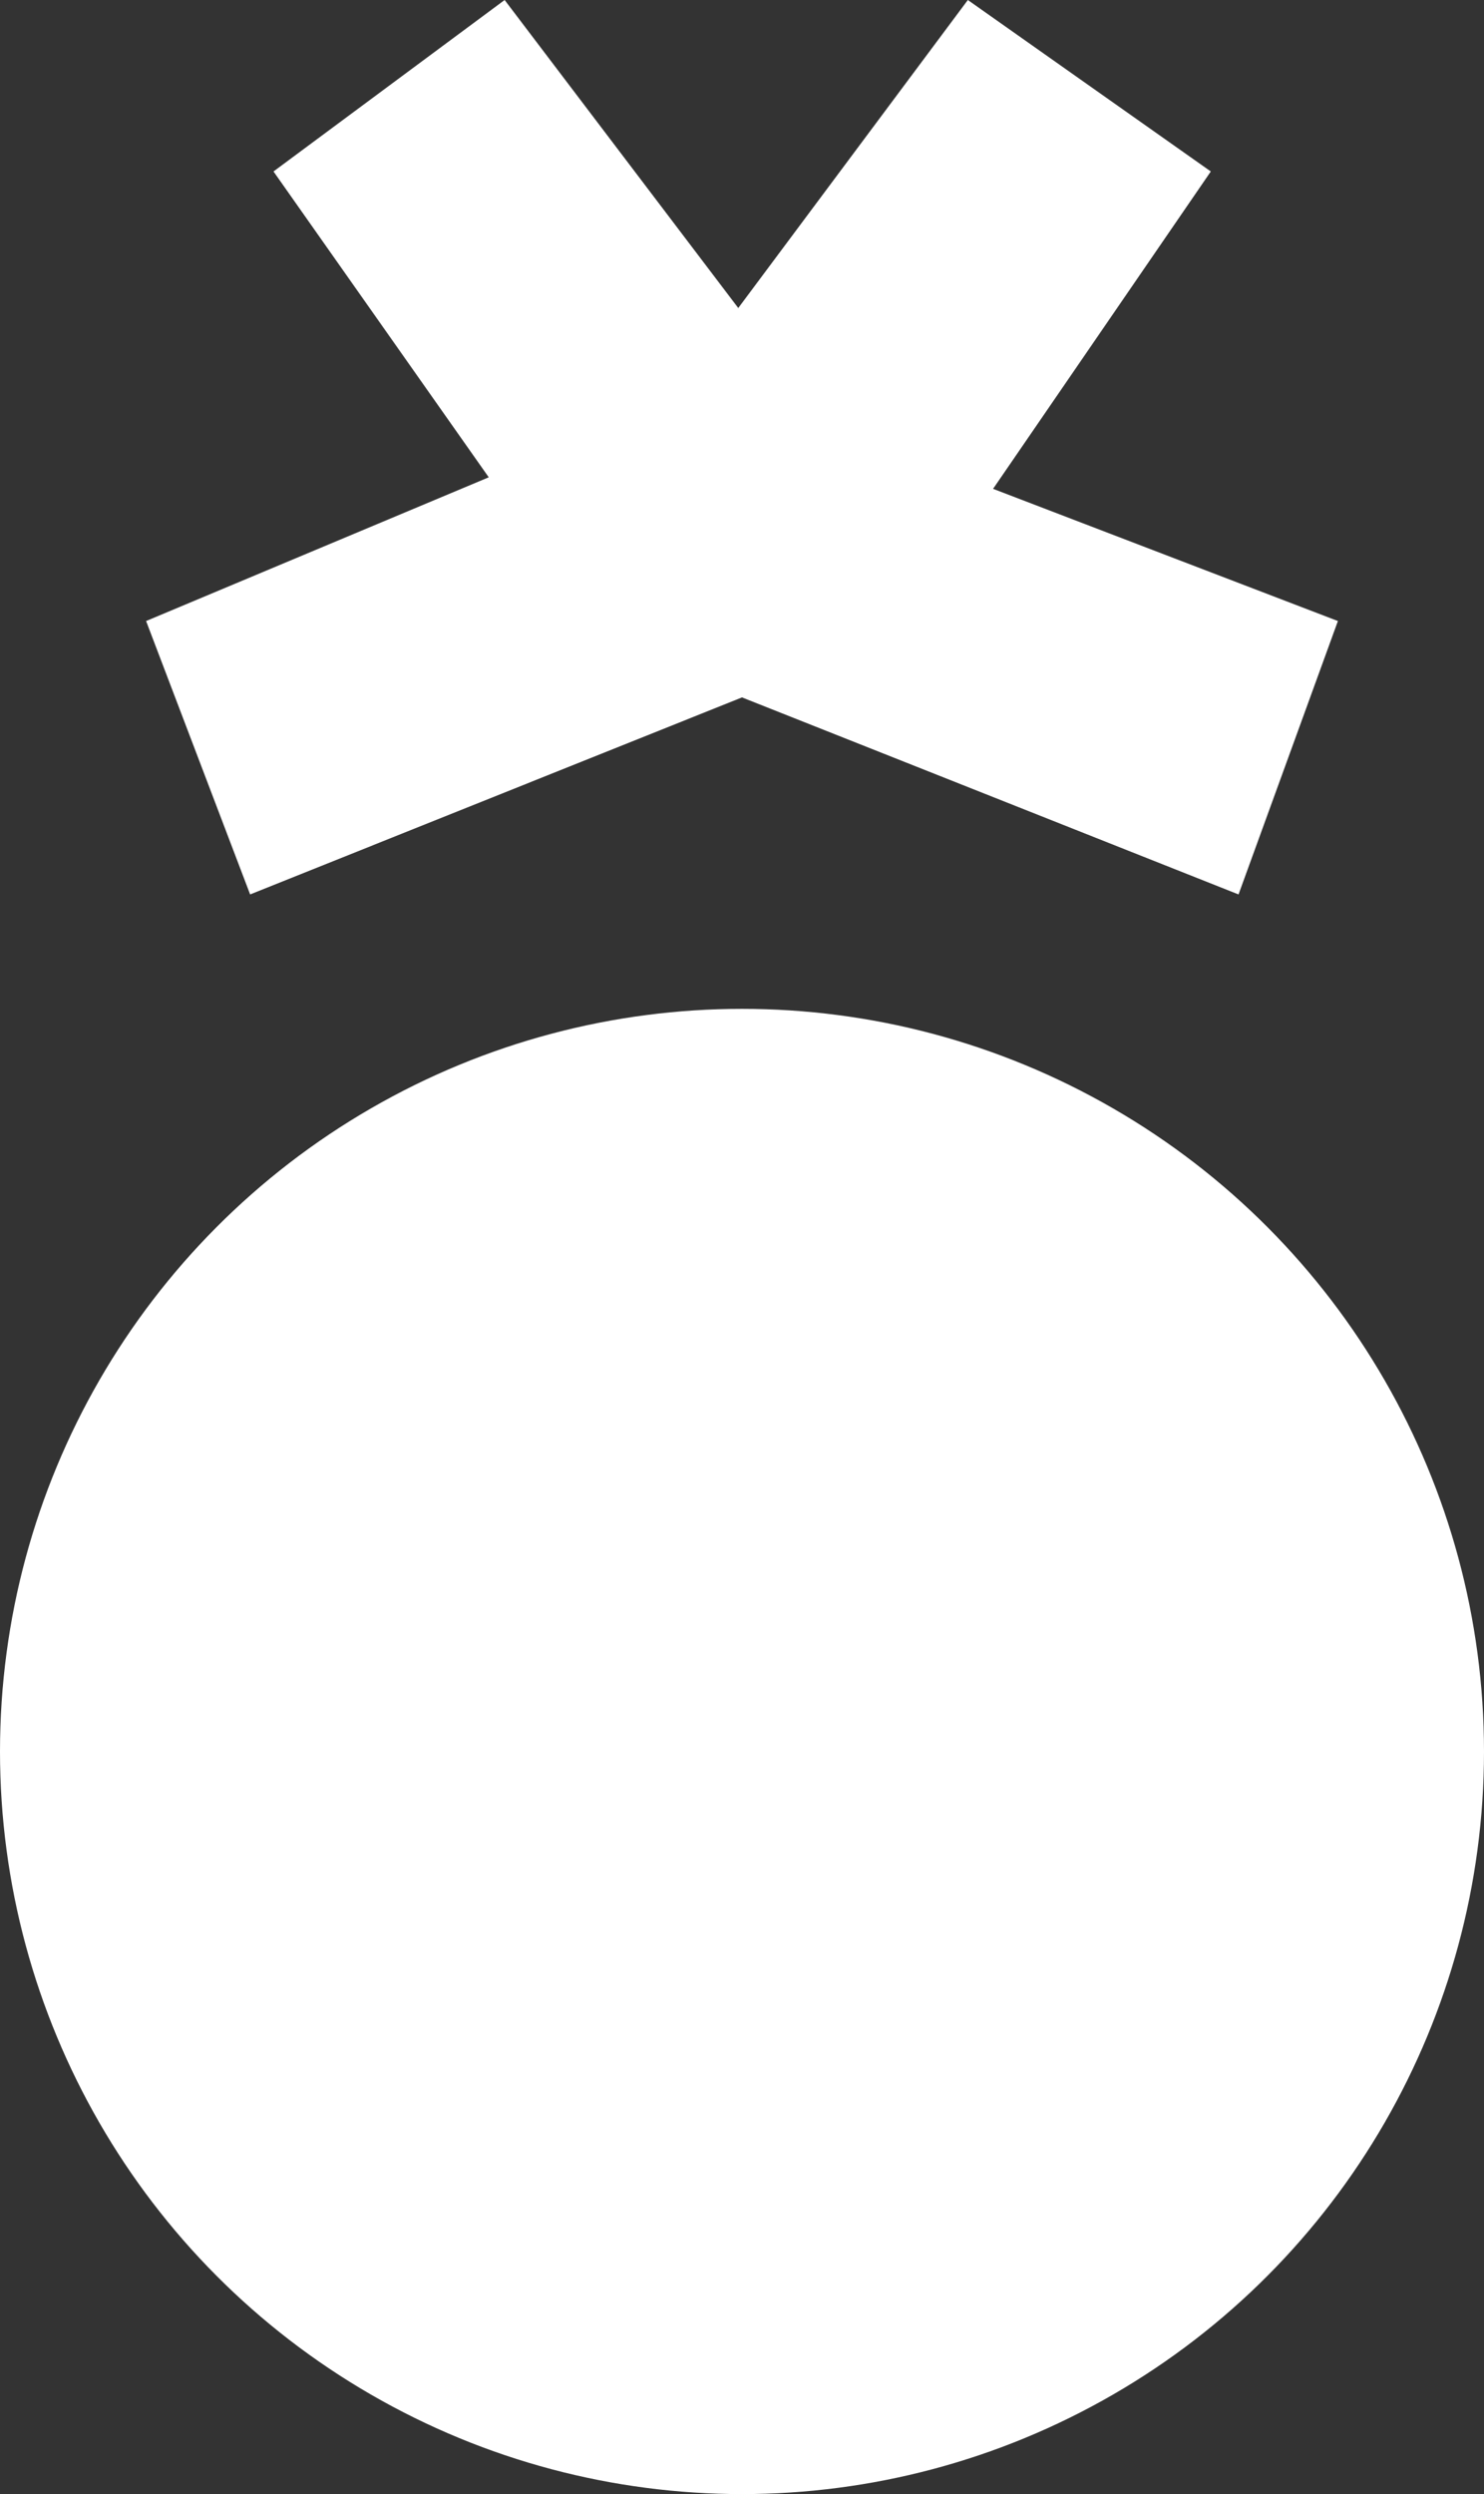
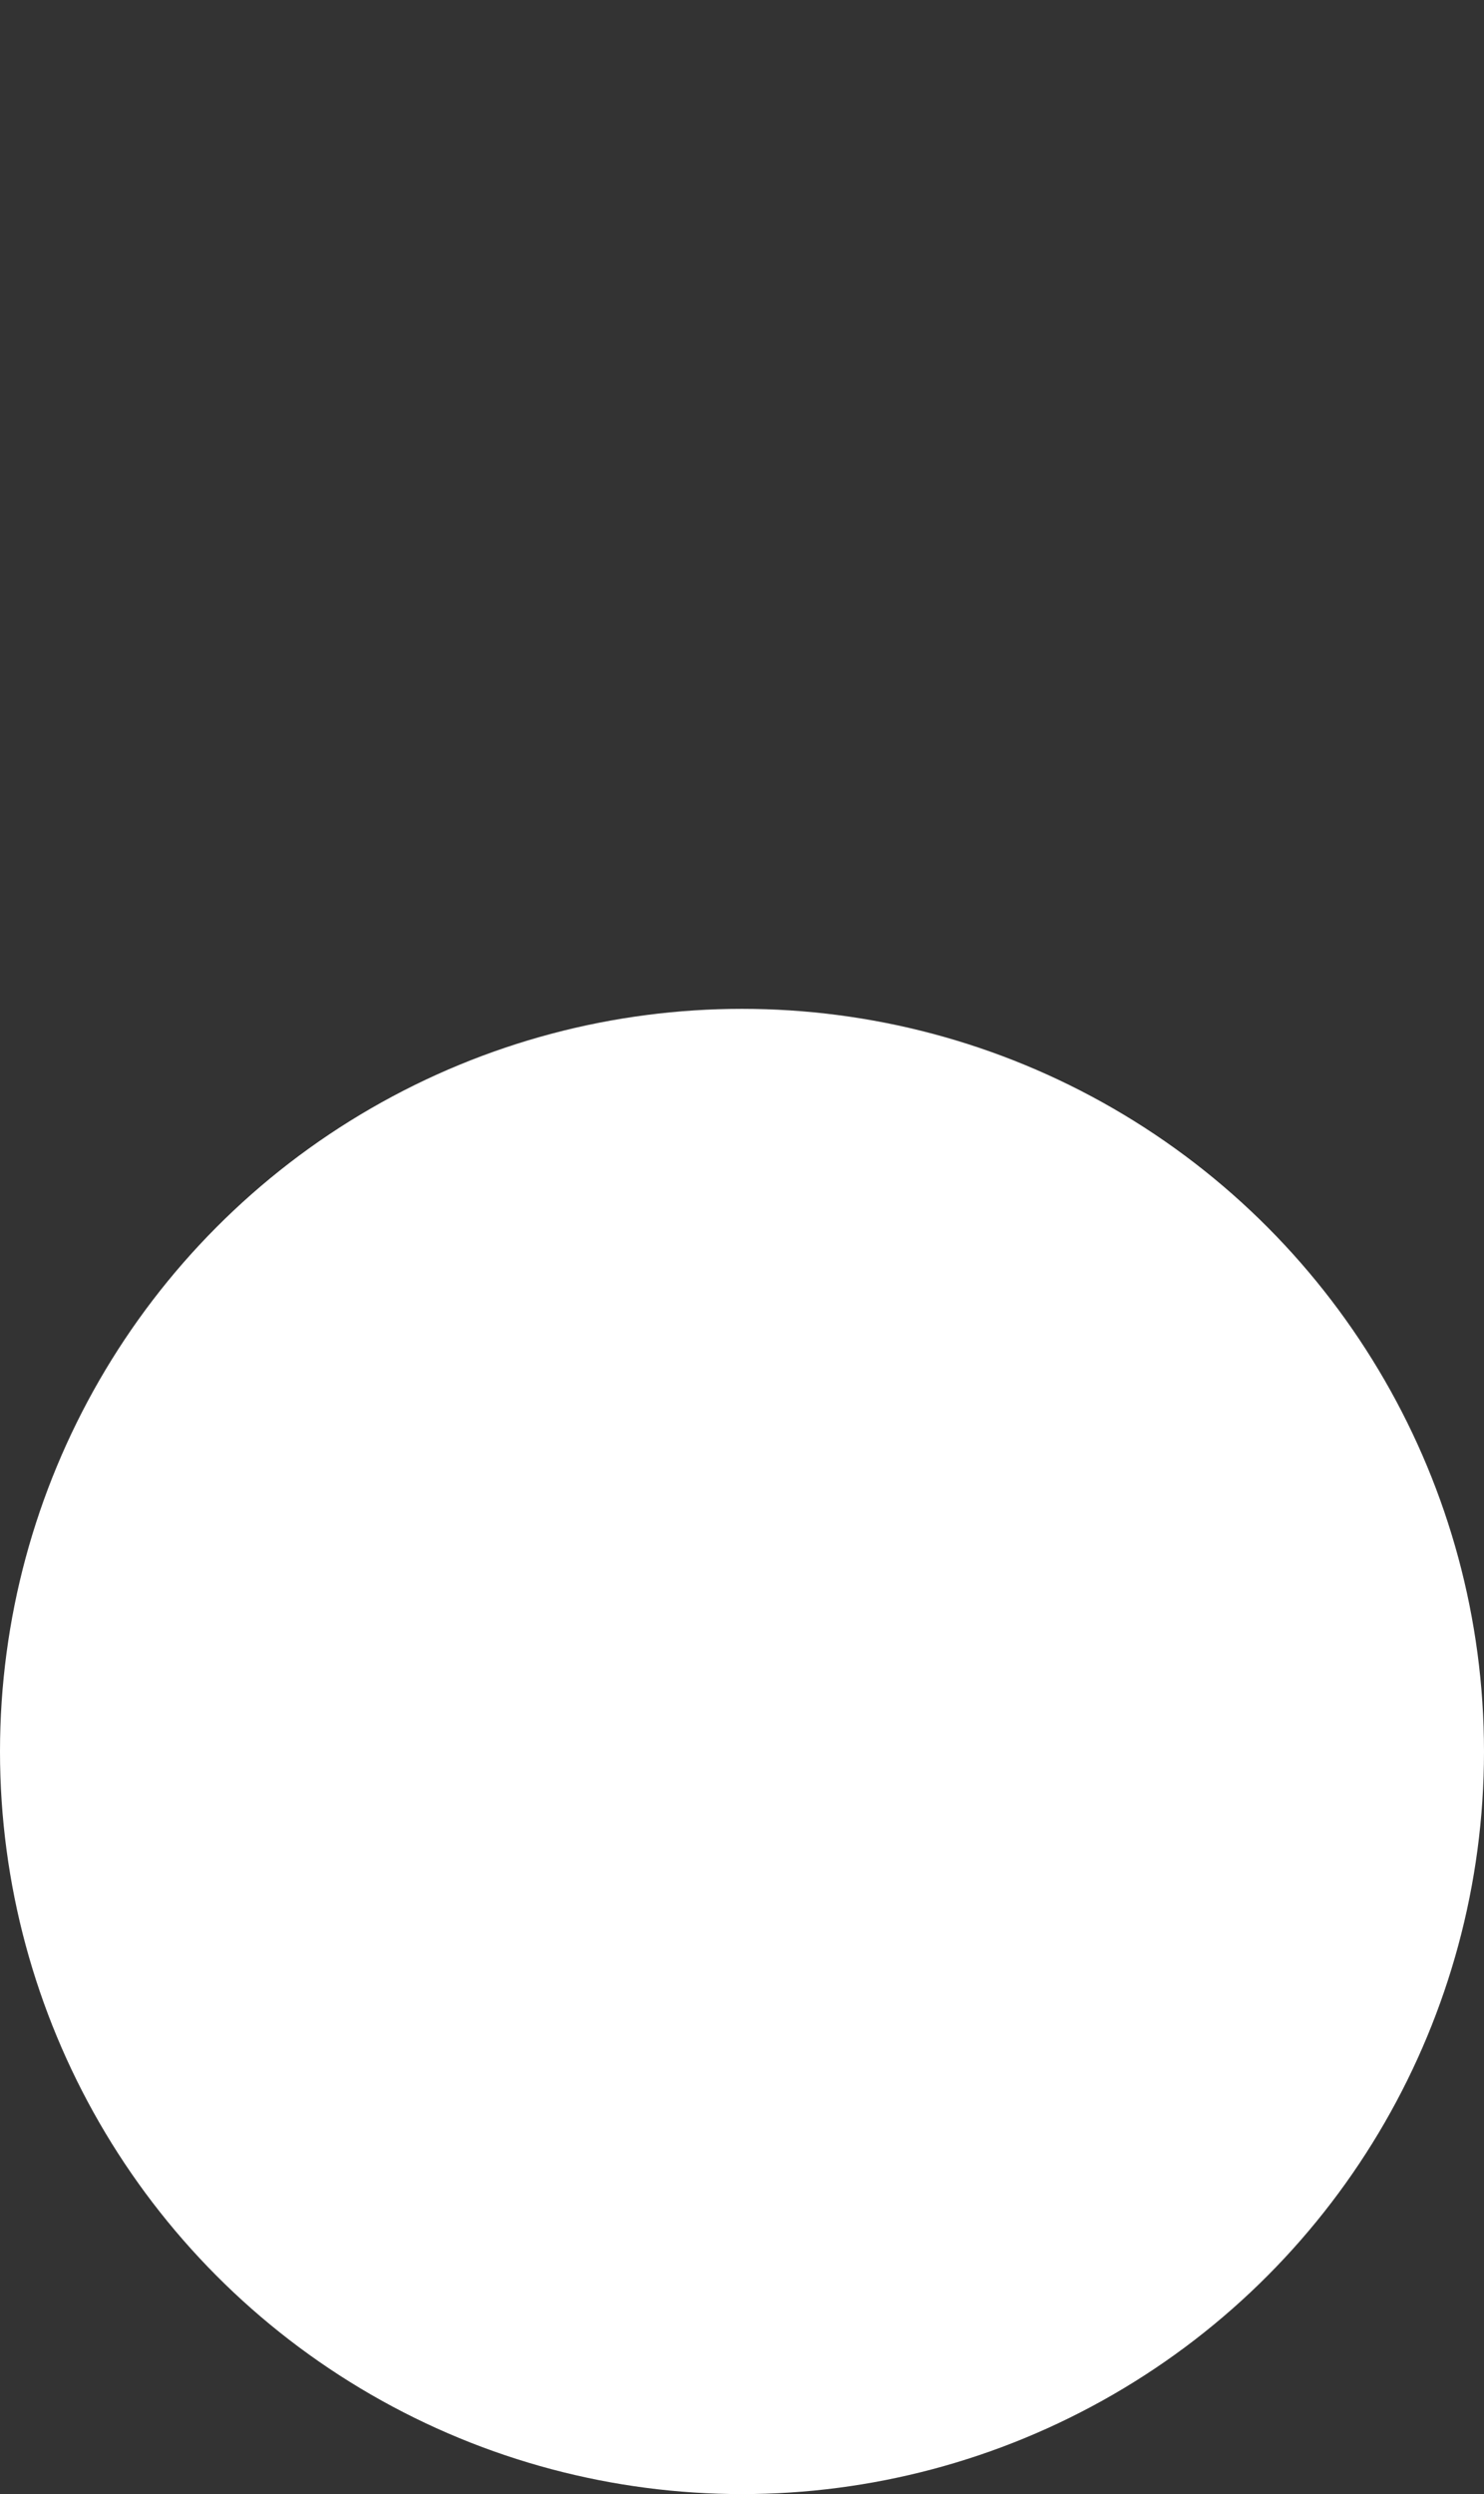
<svg xmlns="http://www.w3.org/2000/svg" id="Livello_2" data-name="Livello 2" viewBox="0 0 47.64 80">
  <rect x="0" y="0" width="47.64" height="80" fill="#333333" stroke="none" />
  <defs>
    <style>
      .cls-1 {
        fill: #fff;
      }
    </style>
  </defs>
  <g id="grafica">
    <g>
      <circle class="cls-1" cx="23.82" cy="56.18" r="23.82" />
-       <path class="cls-1" d="M8.03,28.69l-3.34-8.77,11-4.61-6.91-9.81L16.2,0l7.5,9.88L31.07,0l7.8,5.5-6.99,10.18,11.07,4.24-3.19,8.77-15.94-6.32-15.79,6.32Z" />
    </g>
  </g>
</svg>